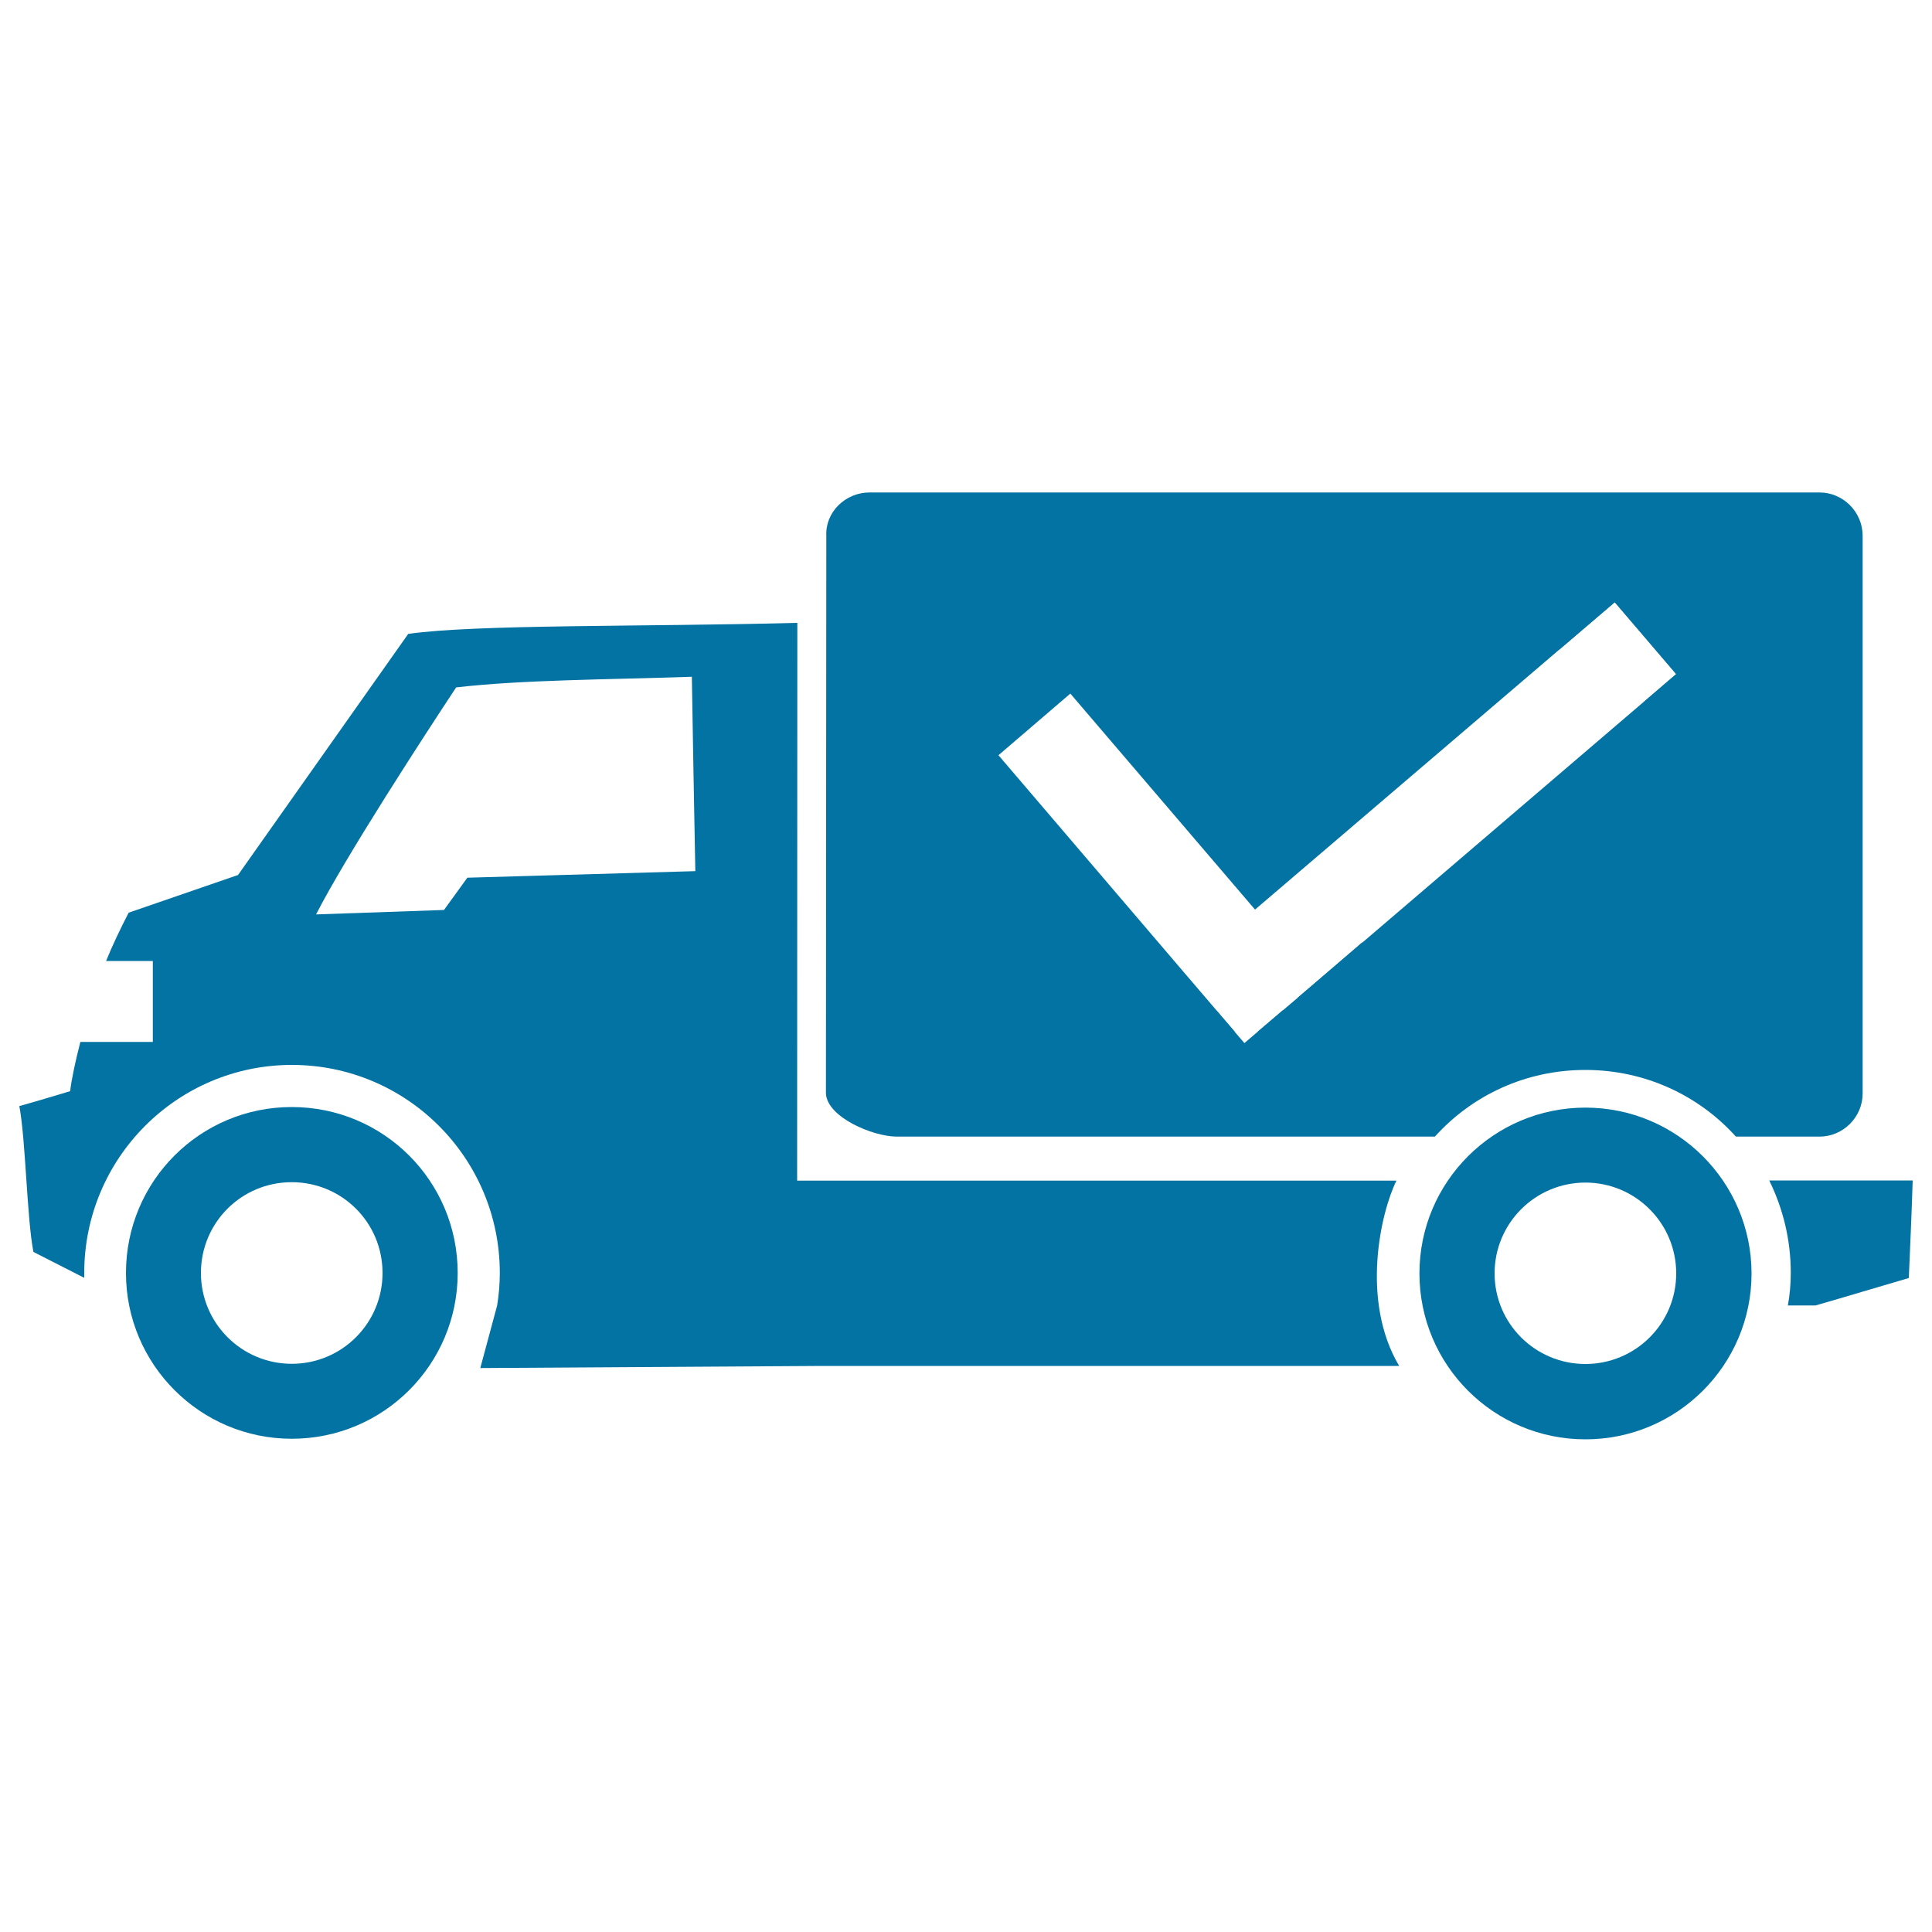
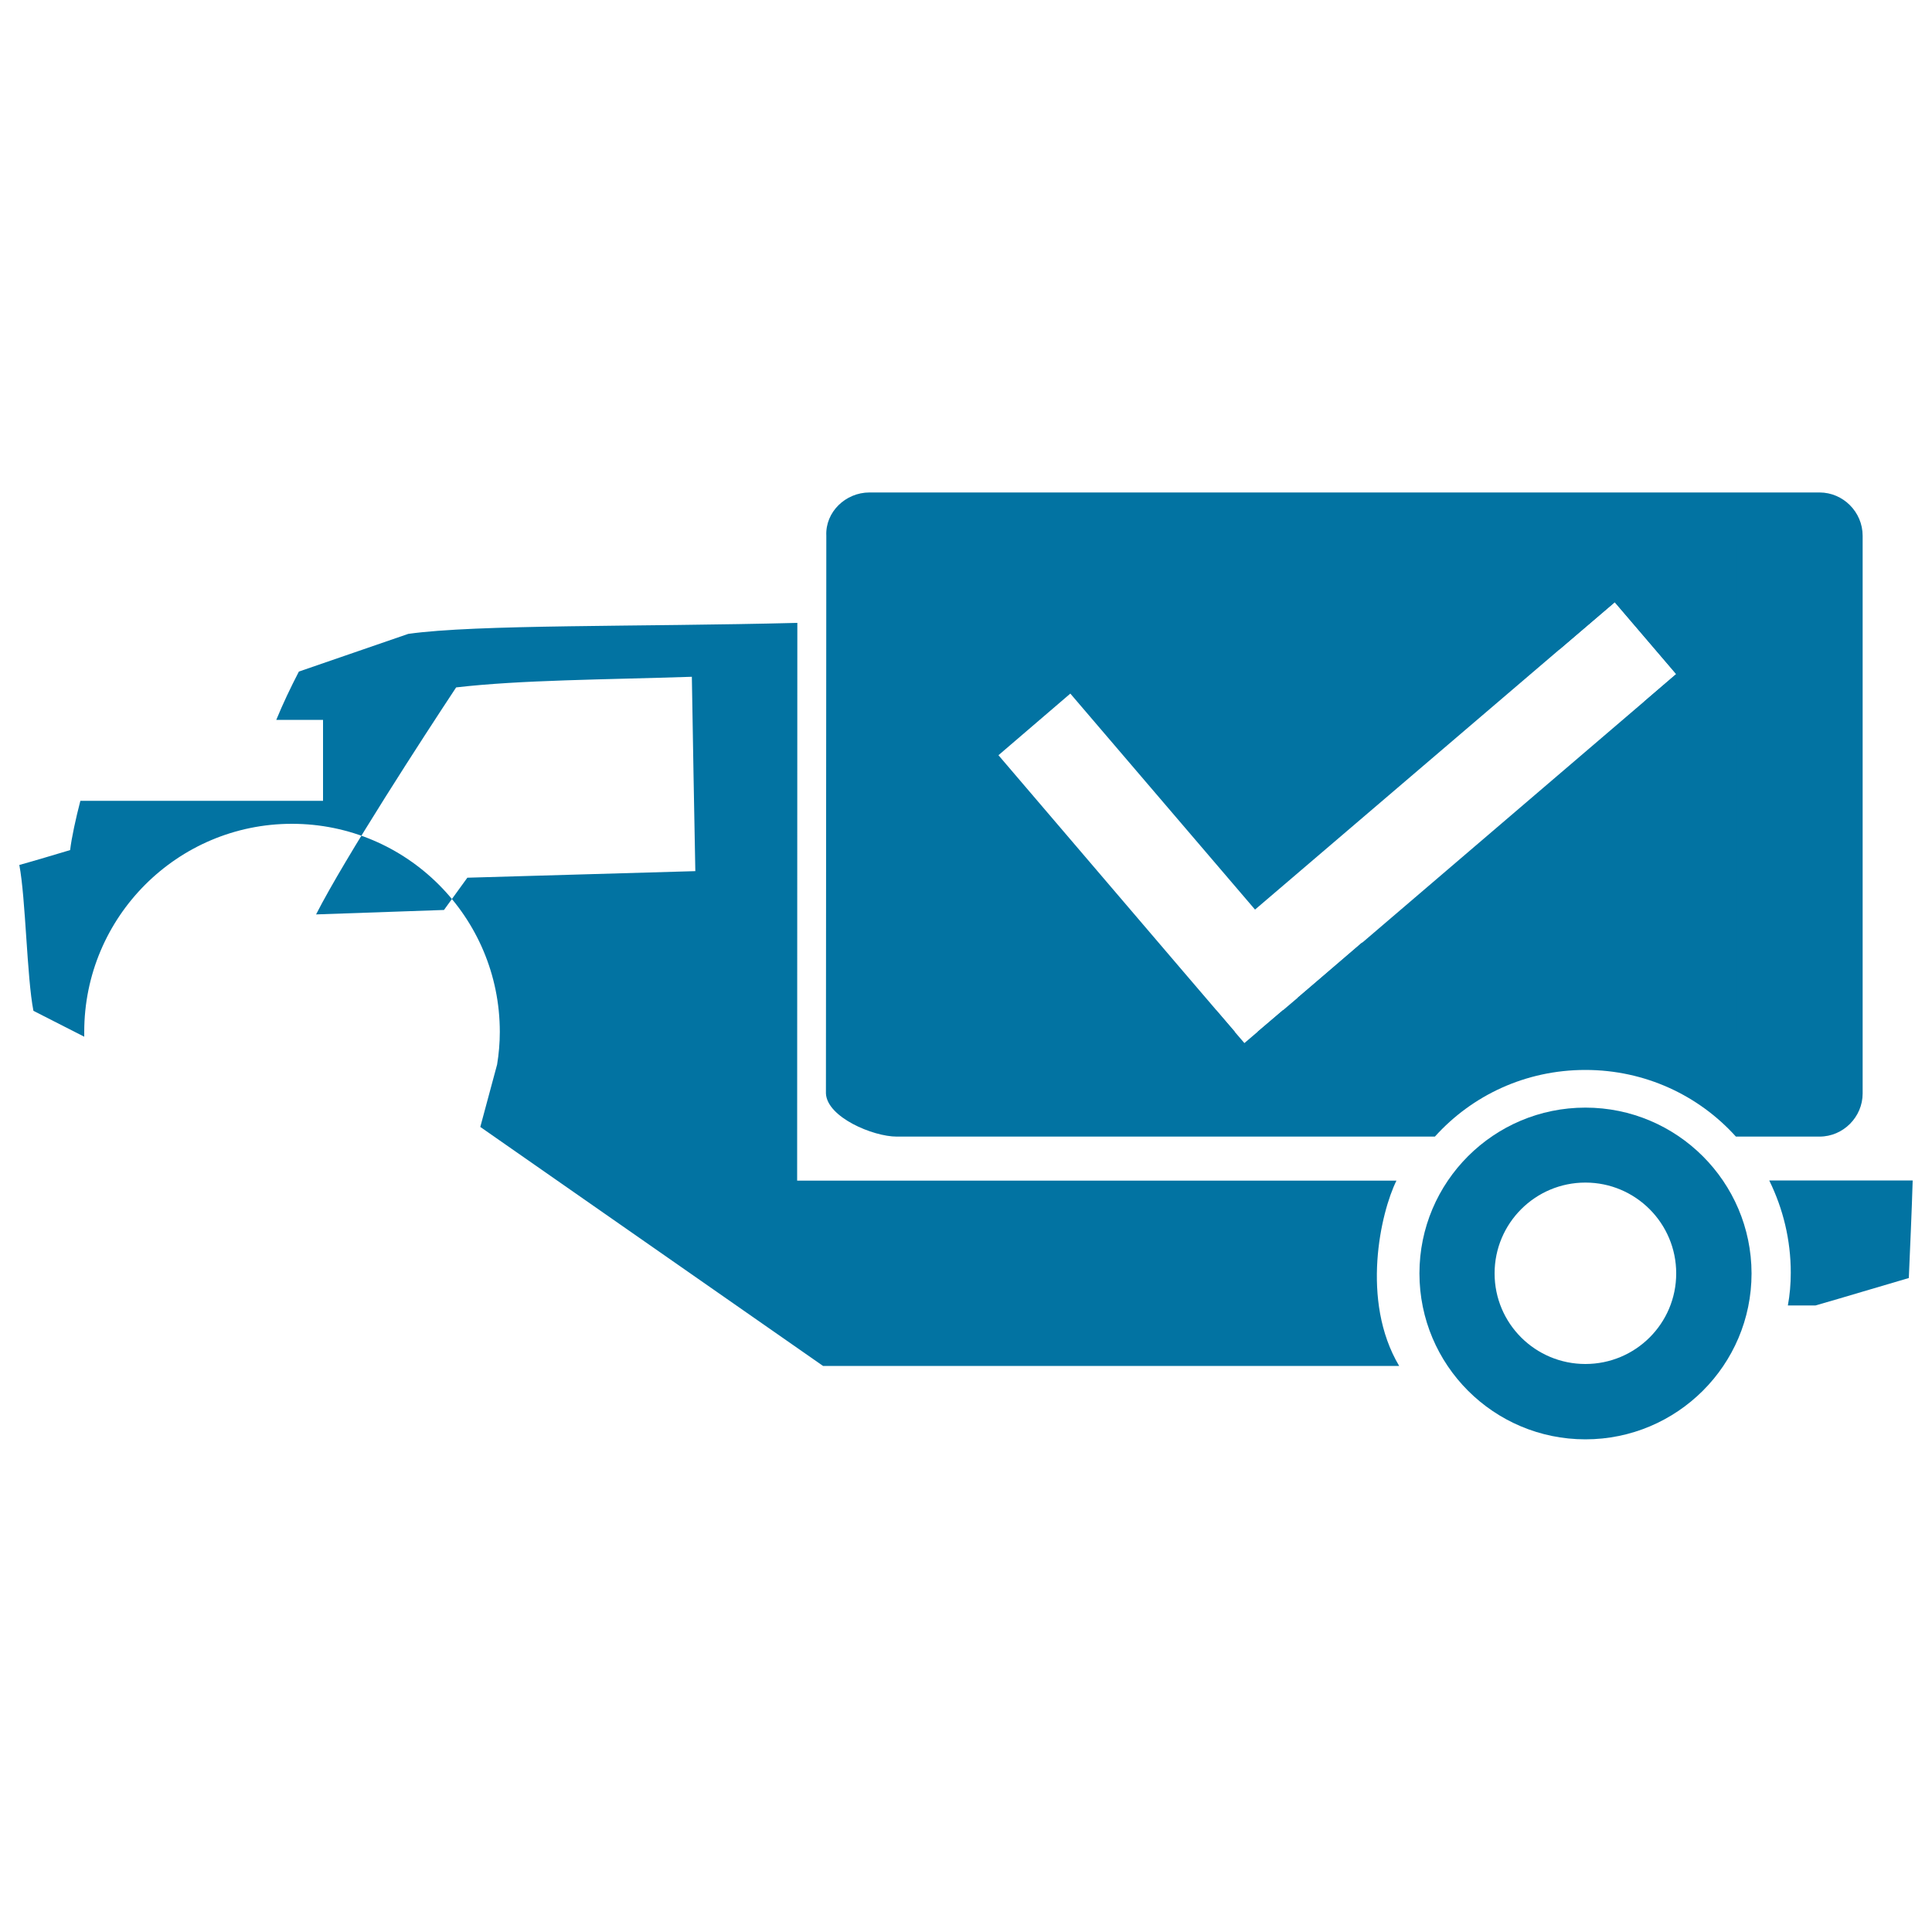
<svg xmlns="http://www.w3.org/2000/svg" viewBox="0 0 1000 1000" style="fill:#0273a2">
  <title>Received Goods SVG icon</title>
  <path d="M915.8,611.1c7.1,14.5,11.1,30.6,11.1,47.7c0,5.7-0.5,11.5-1.5,16.9h14.3c16.1-4.6,32.1-9.5,48.3-14.2c0.7-16.8,1.5-33.6,2-50.5H915.8z" />
  <path d="M941.8,254.9H450c-12.3,0-22.9,10.1-22.3,22.4l-0.2,288.7c0.6,12.3,24.4,22.3,36.6,22.3h278.6c19.3-21.4,47-34.5,77.9-34.5c30.9,0,58.7,13.2,77.9,34.5h43.3c12.3,0,22.3-10.2,22.3-22.3l0-90.2V368.7v-91.4C964.1,265,954,254.9,941.8,254.9 M858.2,471.8c-13.2,13-30,19.5-51.2,19.7v31.4h-90.3v-39.6c-1,0.6-1.8,1.2-2.9,1.7c-2.4,1.3-5.8,2.1-9,3l-23.3,20l-9.9,8.5v6.4H664l-19.9,17l-14.6-17h-48.5v-35.6c-1.8,0.1-3.7,0.3-5.9,0.3h-40.8c-8.1,0-13.6-1.3-16.5-3.8c-2.9-2.5-4.3-7.2-4.3-14v-98.5c0-7.1,1.5-12.3,4.3-15.4c2.9-3,8.5-4.7,16.8-4.7l39.6,0c2.5,0,4.8,0.2,6.9,0.4V297h90.5v51c3.2-0.3,6.6-0.6,10.1-0.6c6.1,0,12,0.5,17.2,1.5c5.3,1.1,9.9,2.6,13.7,4.4c1.5,0.7,2.7,1.6,4.1,2.4V297h90.3v39.3l28.8-24.6l31.8,37.2l-16.5,14.2c2,1.7,4.8,2.5,6.8,4.4c13.6,13,20.4,30.3,20.4,52.1C878.3,441.1,871.6,458.5,858.2,471.8" />
-   <path d="M644.2,539.9L664,523L644.2,539.9z" />
  <path d="M681.5,508.1l-9.9,8.5L681.5,508.1z" />
  <path d="M629.6,523l14.6,16.9L629.6,523z" />
  <path d="M820.6,573.3c-47.4,0-85.9,38.4-85.9,85.8c0,47.5,38.5,85.9,85.9,85.9c47.4,0,86-38.4,86-85.9C906.5,611.7,868,573.3,820.6,573.3 M820.6,706c-25.9,0-47-20.9-47-46.9c0-26,21.1-47,47-47c26,0,47,21.1,47,47C867.6,685.1,846.5,706,820.6,706" />
-   <path d="M151,573c-47.4,0-85.8,38.3-85.8,85.9c0,47.3,38.4,85.8,85.8,85.8c47.5,0,85.9-38.4,85.9-85.8C236.9,611.3,198.5,573,151,573 M151,705.9c-26,0-47-21.1-47-47c0-26.1,21-47,47-47c26,0,47,20.9,47,47C198,684.9,177,705.9,151,705.9" />
-   <path d="M722.8,611.1H412.6l0.1-288.7c-82.3,2.1-166,0.7-201.4,5.7l-88.1,124.8l-56.6,19.5c-4.3,8.3-8.3,16.7-11.7,25h24.2v41.9H41.6c-2.3,8.8-4.6,19.3-5.3,25.5c-8.8,2.6-17.6,5.3-26.3,7.7c3.3,17.2,3.9,58.2,7.3,75.5l26.3,13.4v-2.5c0-59.5,48.2-107.7,107.5-107.7c59.4,0,107.6,48.2,107.6,107.7c0,5.7-0.5,11.4-1.4,16.9l-8.7,32.3L426,707h228.5h69.7C704.1,673.2,714.7,627.4,722.8,611.1 M241.9,454.3L229.8,471l-66.2,2.3c15.2-29.8,55.9-92.4,72.5-117.5c33.6-3.9,76.5-4,122-5.5c0.6,33.5,1.1,67.1,1.8,100.6L241.9,454.3z" />
+   <path d="M722.8,611.1H412.6l0.1-288.7c-82.3,2.1-166,0.7-201.4,5.7l-56.6,19.5c-4.3,8.3-8.3,16.7-11.7,25h24.2v41.9H41.6c-2.3,8.8-4.6,19.3-5.3,25.5c-8.8,2.6-17.6,5.3-26.3,7.7c3.3,17.2,3.9,58.2,7.3,75.5l26.3,13.4v-2.5c0-59.5,48.2-107.7,107.5-107.7c59.4,0,107.6,48.2,107.6,107.7c0,5.7-0.5,11.4-1.4,16.9l-8.7,32.3L426,707h228.5h69.7C704.1,673.2,714.7,627.4,722.8,611.1 M241.9,454.3L229.8,471l-66.2,2.3c15.2-29.8,55.9-92.4,72.5-117.5c33.6-3.9,76.5-4,122-5.5c0.6,33.5,1.1,67.1,1.8,100.6L241.9,454.3z" />
  <path d="M898.9,281.3H506.4V534h132.7l-26.7-31.2l-95.6-111.9L554,359l95.6,111.8l186.2-159.1l31.8,37.2L681.5,508.1L651,534h247.9V281.3z" />
  <path d="M612.4,502.8L612.4,502.8l26.7,31.3L612.4,502.8z" />
  <path d="M612.4,502.8l31.8,37.2L612.4,502.8z" />
</svg>